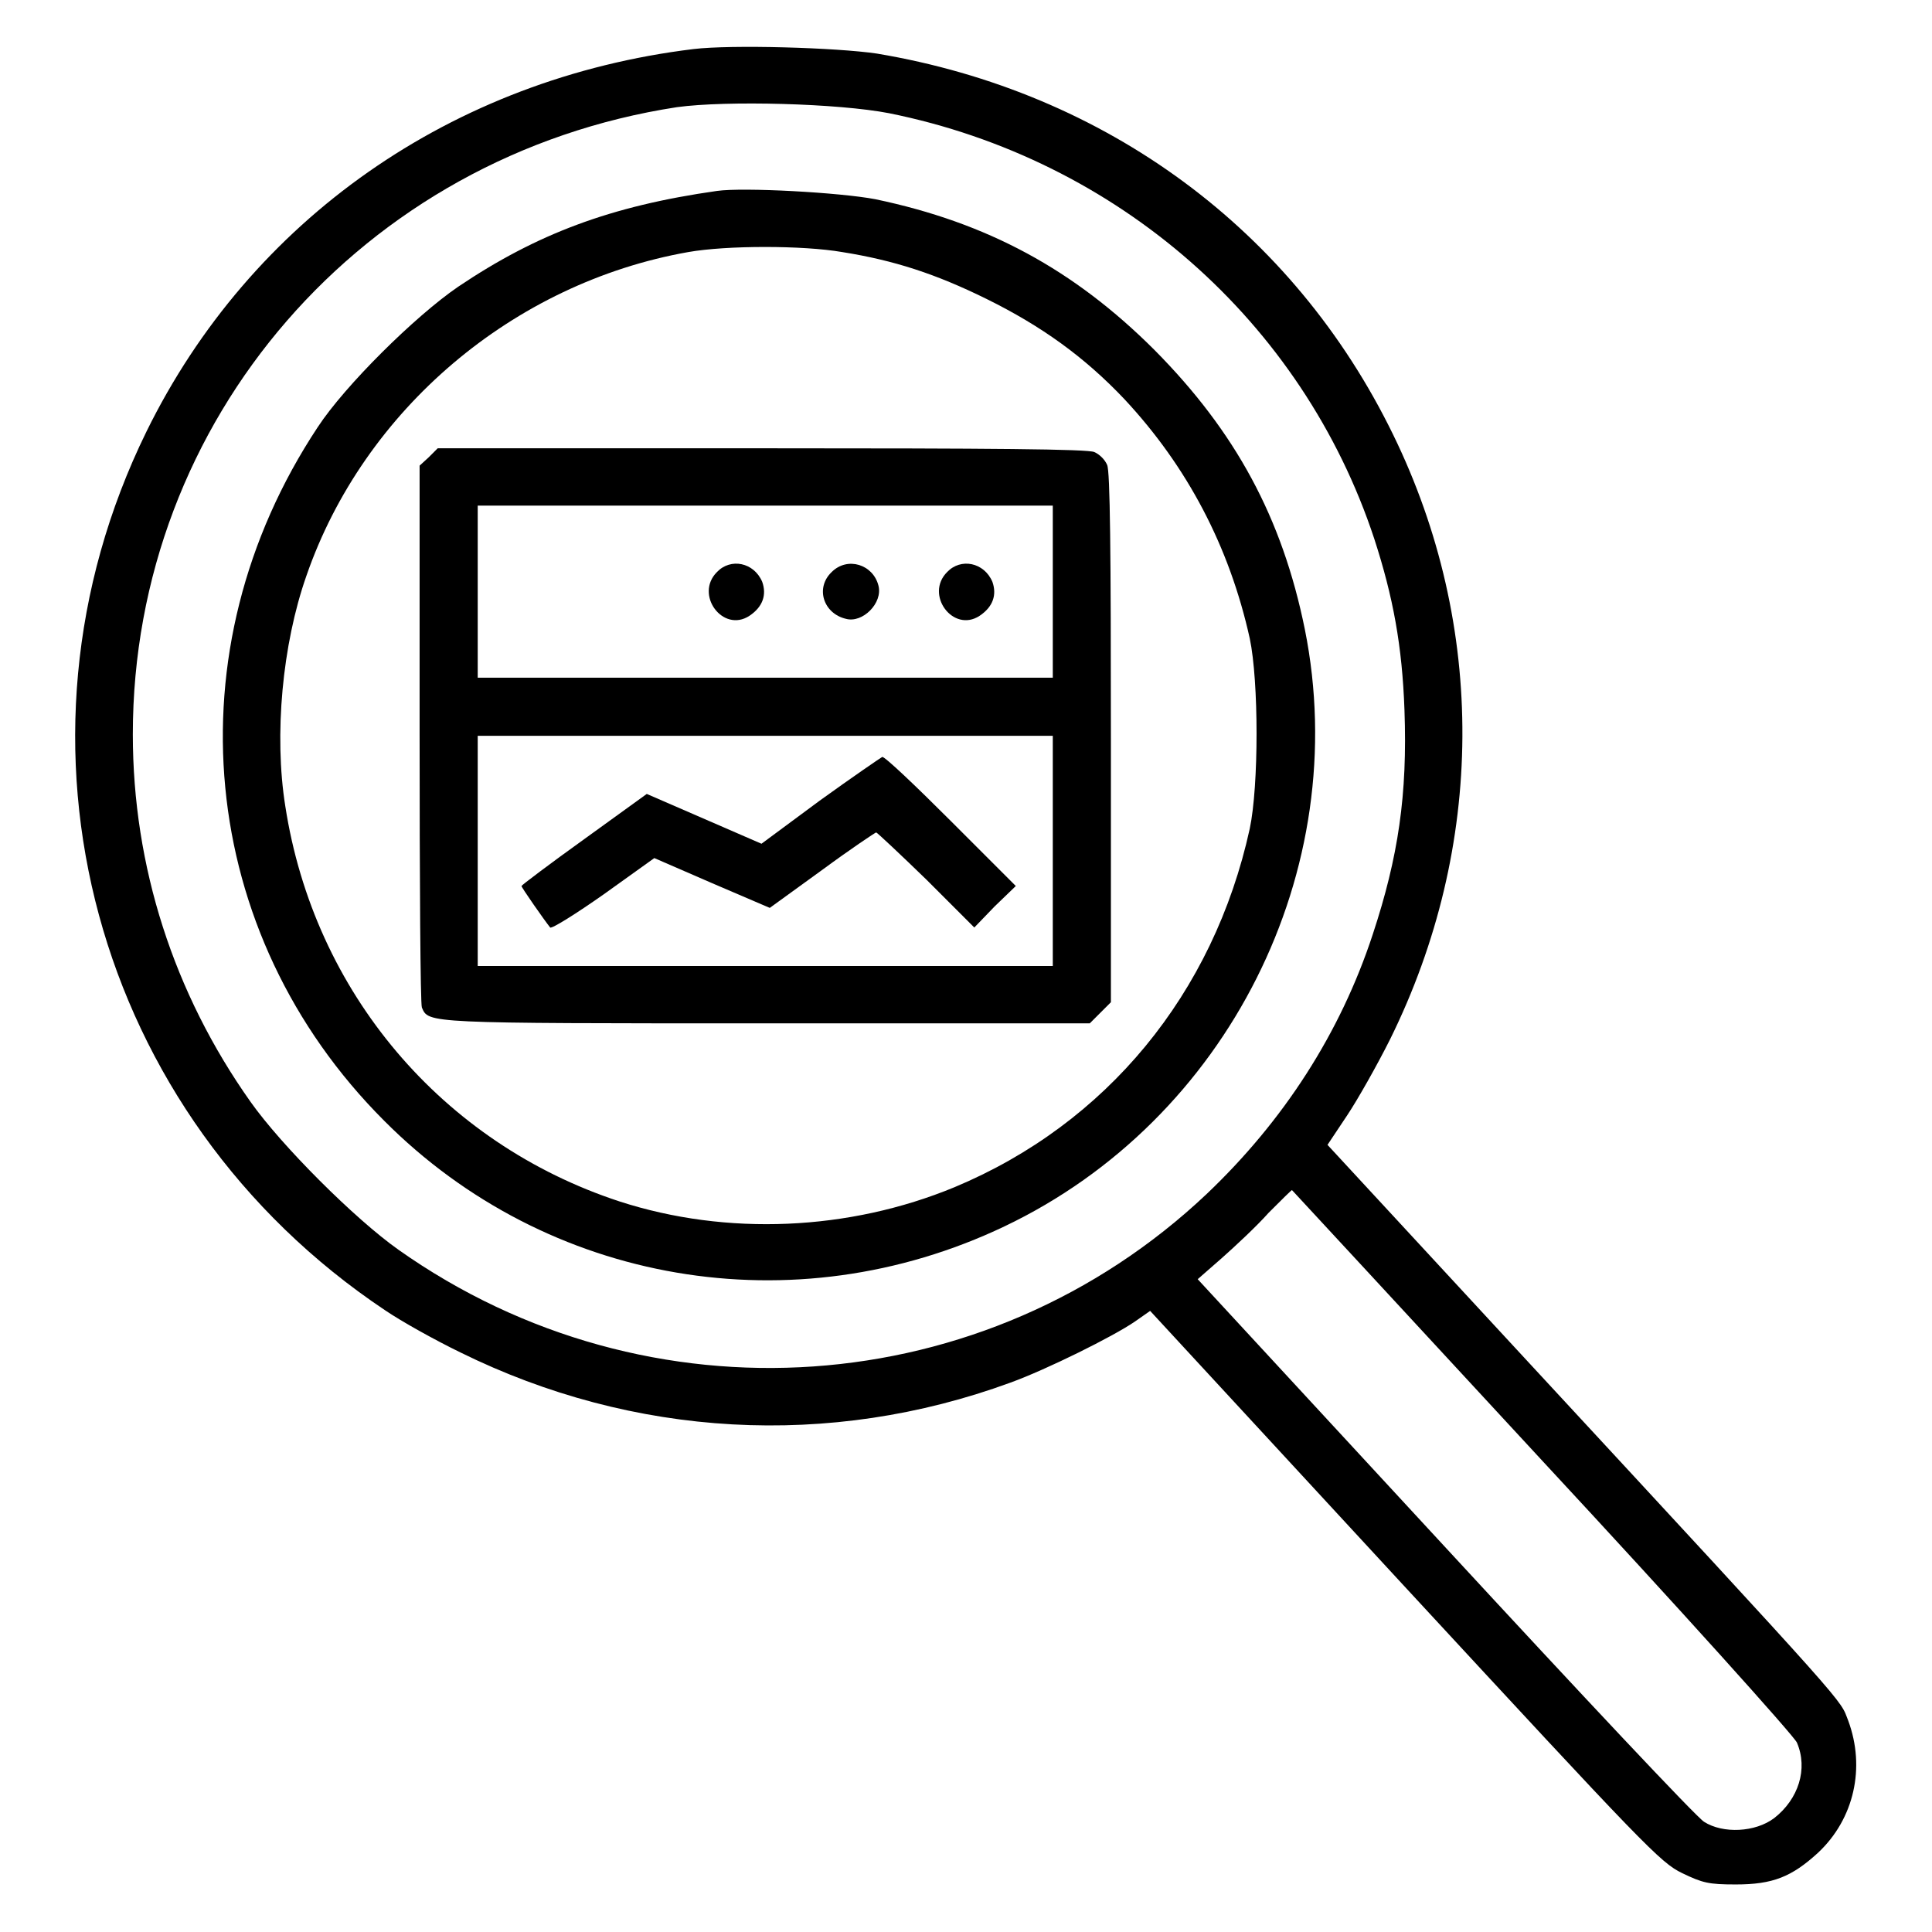
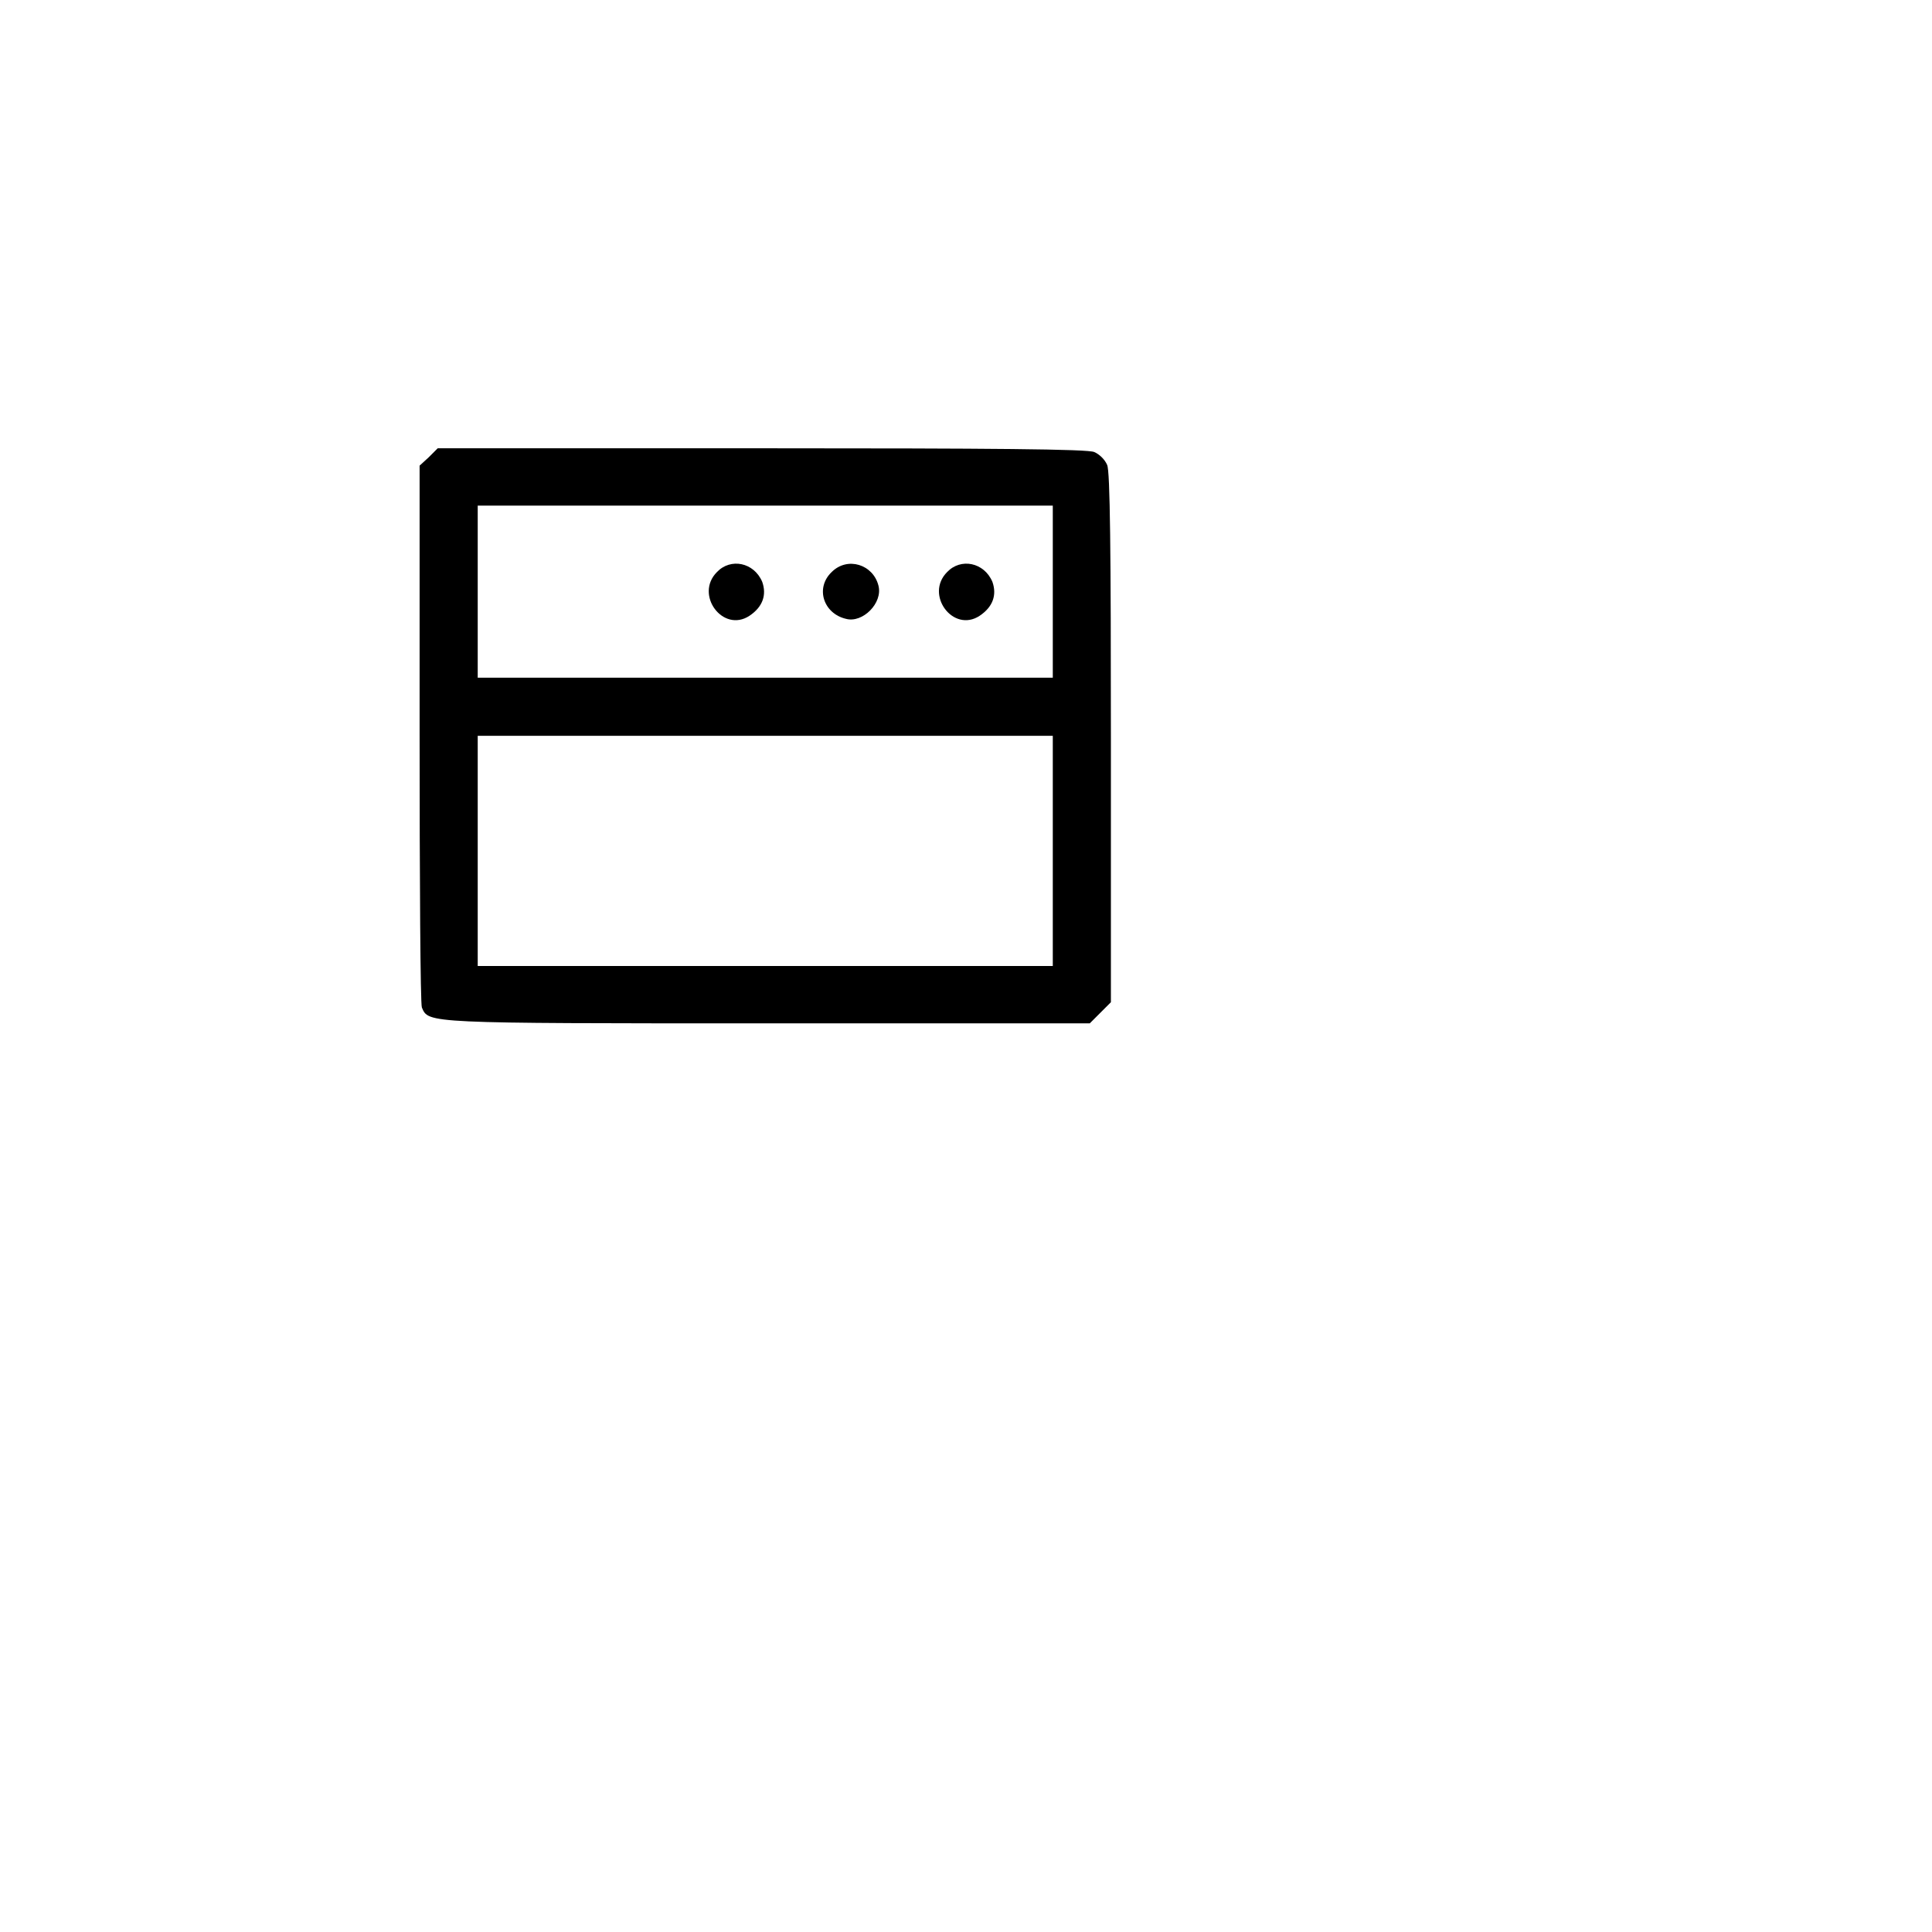
<svg xmlns="http://www.w3.org/2000/svg" version="1.1" x="0px" y="0px" viewBox="0 0 256 256" enable-background="new 0 0 256 256" xml:space="preserve">
  <g>
    <g>
      <g>
-         <path fill="#000000" d="M91.9,6.5c-32,3.9-58.7,22.6-72.5,50.7c-20.3,41.4-7,90.6,31.6,116.4c2.2,1.5,6.7,4,10,5.6c22.9,11.3,48.9,12.8,72.9,4c4.7-1.7,13.6-6.1,16.5-8.1l2-1.4l33.7,36.5c31.9,34.5,33.9,36.6,36.8,38c2.7,1.3,3.5,1.5,7.1,1.5c4.9,0,7.4-1,10.9-4.2c4.8-4.5,6.3-11.3,4-17.5c-1.2-3,1.3-0.3-43.3-48.5l-25.7-27.8l2.6-3.9c1.4-2.1,4-6.7,5.7-10.1c12.6-25.5,12.8-54.7,0.4-80.1c-13.2-27.1-38-45.4-68.4-50.5C110.8,6.3,96.9,5.9,91.9,6.5z M117.8,15c30.3,6.1,54.8,27.6,64.3,56.4c2.5,7.7,3.7,14.2,4,22.7c0.4,11.2-0.8,19.4-4.2,29.7c-4.3,13.1-11.8,24.7-22,34.4c-29.3,27.7-74,30.8-107.1,7.4c-5.8-4.1-15.5-13.8-19.6-19.6c-10.2-14.4-15.6-31.2-15.6-48.7c0-41.7,30.4-76.7,72.1-83.1C96.3,13.3,111.1,13.7,117.8,15z M204.4,193.6c18.2,19.6,33.3,36.4,33.7,37.3c1.5,3.5,0.2,7.5-3,10c-2.5,1.9-6.8,2.1-9.3,0.5c-1-0.6-16.4-17-34.4-36.5l-32.7-35.4l3.2-2.8c1.8-1.6,4.6-4.2,6.2-6c1.7-1.7,3.1-3.1,3.1-3C171.3,157.8,186.2,173.9,204.4,193.6z" />
-         <path fill="#000000" d="M95,25.3C80.9,27.3,71.1,31,60.7,38c-5.7,3.9-15,13.1-18.6,18.6c-19.6,29.6-16,67.1,8.8,91.9c21.6,21.7,54.3,27.3,82.2,14c29.6-14.1,46.2-47.2,39.8-79.1c-3-14.8-9.2-26.2-19.9-37c-10.7-10.7-22.2-16.9-37-20C111.3,25.5,98.5,24.8,95,25.3z M111.6,33.4c6.9,1.1,12.4,2.9,19.1,6.2c7.3,3.6,13,7.7,18.3,13.3c8.3,8.9,13.9,19.5,16.6,31.7c1.2,5.7,1.2,19.5,0,25.2c-4.8,21.9-19,39.1-39.1,47.5c-14,5.8-30.2,6.5-44.4,1.9c-23.5-7.7-40.5-27.7-44.3-52.4c-1.5-9.4-0.4-21.4,2.8-30.5c7.6-22,27.4-38.8,50.6-42.9C96.3,32.5,106.4,32.5,111.6,33.4z" />
        <path fill="#000000" d="M56.8,60.6l-1.2,1.1v35.5c0,19.5,0.1,35.8,0.3,36.3c0.9,2.1,0.4,2.1,45.7,2.1h42.8l1.4-1.4l1.4-1.4V97.8c0-24.6-0.1-35.4-0.5-36.2c-0.3-0.7-1-1.4-1.7-1.7c-0.8-0.4-13.6-0.5-44-0.5H58L56.8,60.6z M139.5,78.4v11.4h-38.1H63.3V78.4V67h38.1h38.1V78.4z M139.5,112.8V128h-38.1H63.3v-15.3V97.5h38.1h38.1V112.8z" />
        <path fill="#000000" d="M95,75.8c-3,3,0.8,8.1,4.3,5.8c1.8-1.2,2.3-2.8,1.7-4.5C99.9,74.5,96.8,73.9,95,75.8z" />
        <path fill="#000000" d="M110.2,75.8c-2.2,2.1-1.1,5.5,1.9,6.2c2.2,0.6,4.9-2.1,4.3-4.4C115.7,74.8,112.3,73.7,110.2,75.8z" />
        <path fill="#000000" d="M125.5,75.8c-3,3,0.8,8.1,4.3,5.8c1.8-1.2,2.3-2.8,1.7-4.5C130.4,74.5,127.3,73.9,125.5,75.8z" />
-         <path fill="#000000" d="M108.6,106.1l-7.7,5.7l-7.6-3.3l-7.6-3.3l-8.3,6c-4.6,3.3-8.3,6.1-8.3,6.2c0,0.2,3,4.5,3.8,5.5c0.2,0.2,3.4-1.8,7.1-4.4l6.7-4.8l7.6,3.3l7.7,3.3l6.9-5c3.8-2.8,7.1-5,7.2-5s3.2,2.9,6.7,6.3l6.3,6.3l2.7-2.8l2.8-2.7l-8.6-8.6c-4.7-4.7-8.8-8.6-9.1-8.5C116.7,100.4,112.9,103,108.6,106.1z" />
      </g>
    </g>
  </g>
</svg>